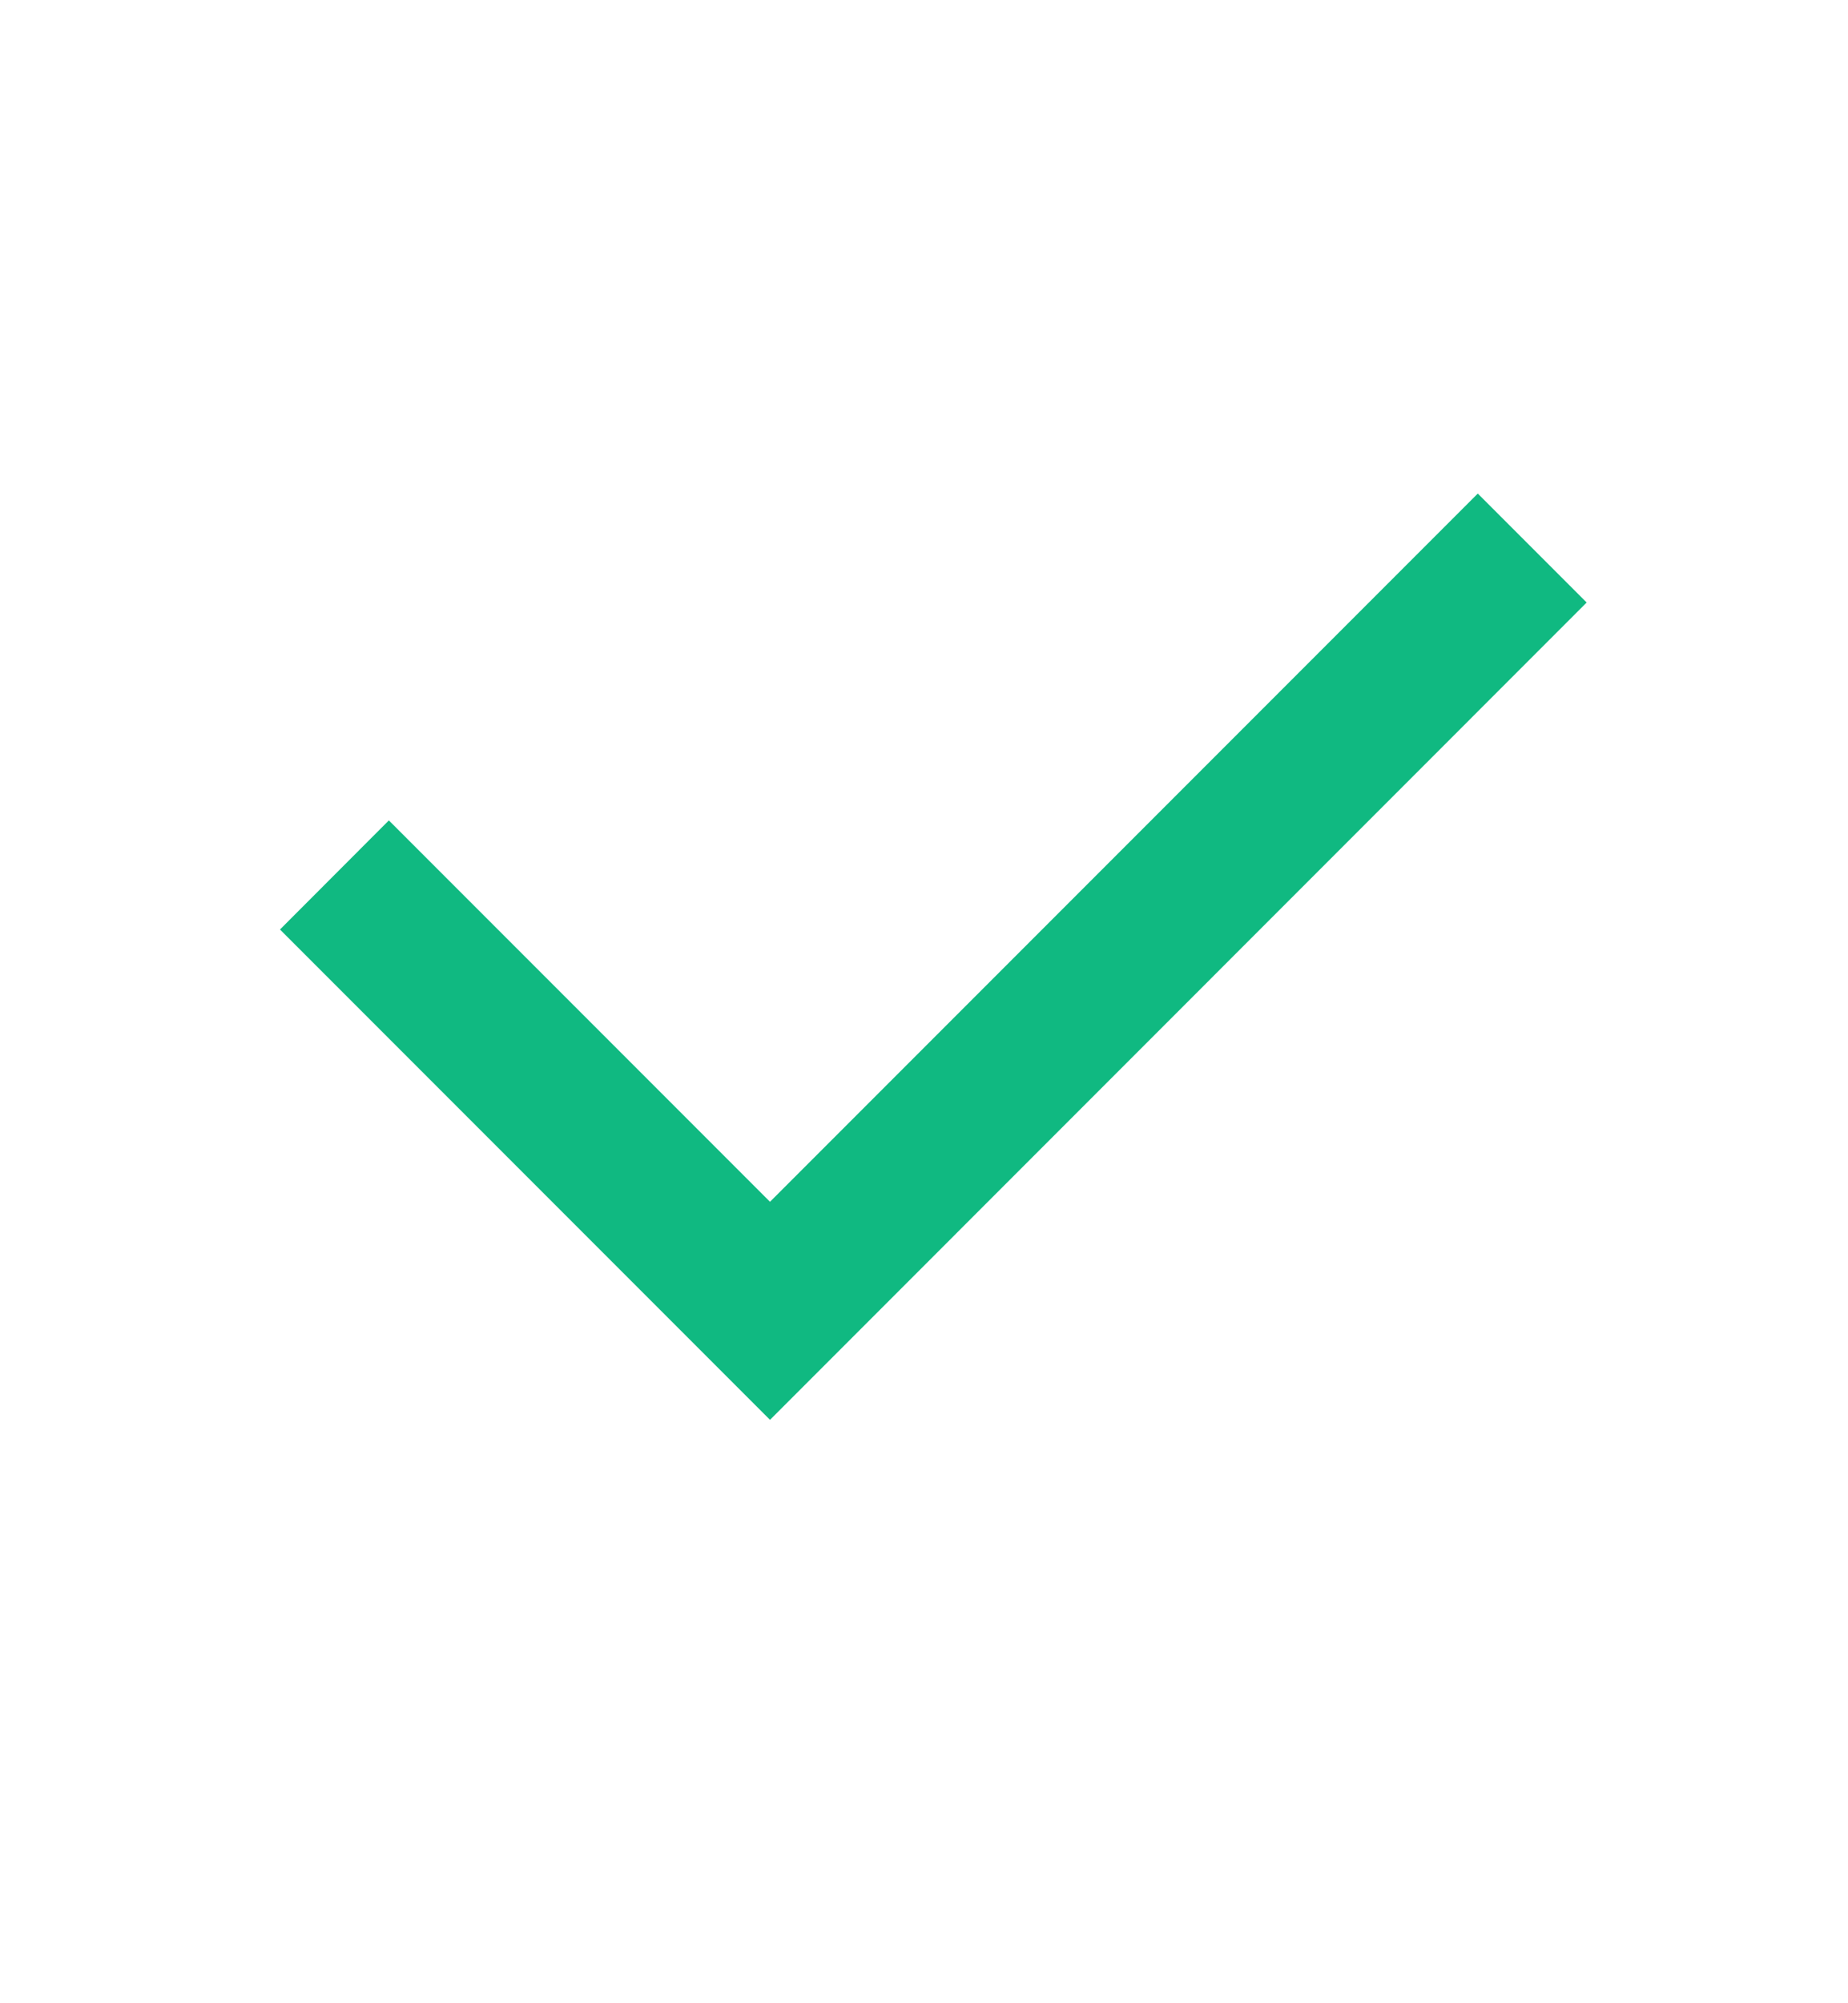
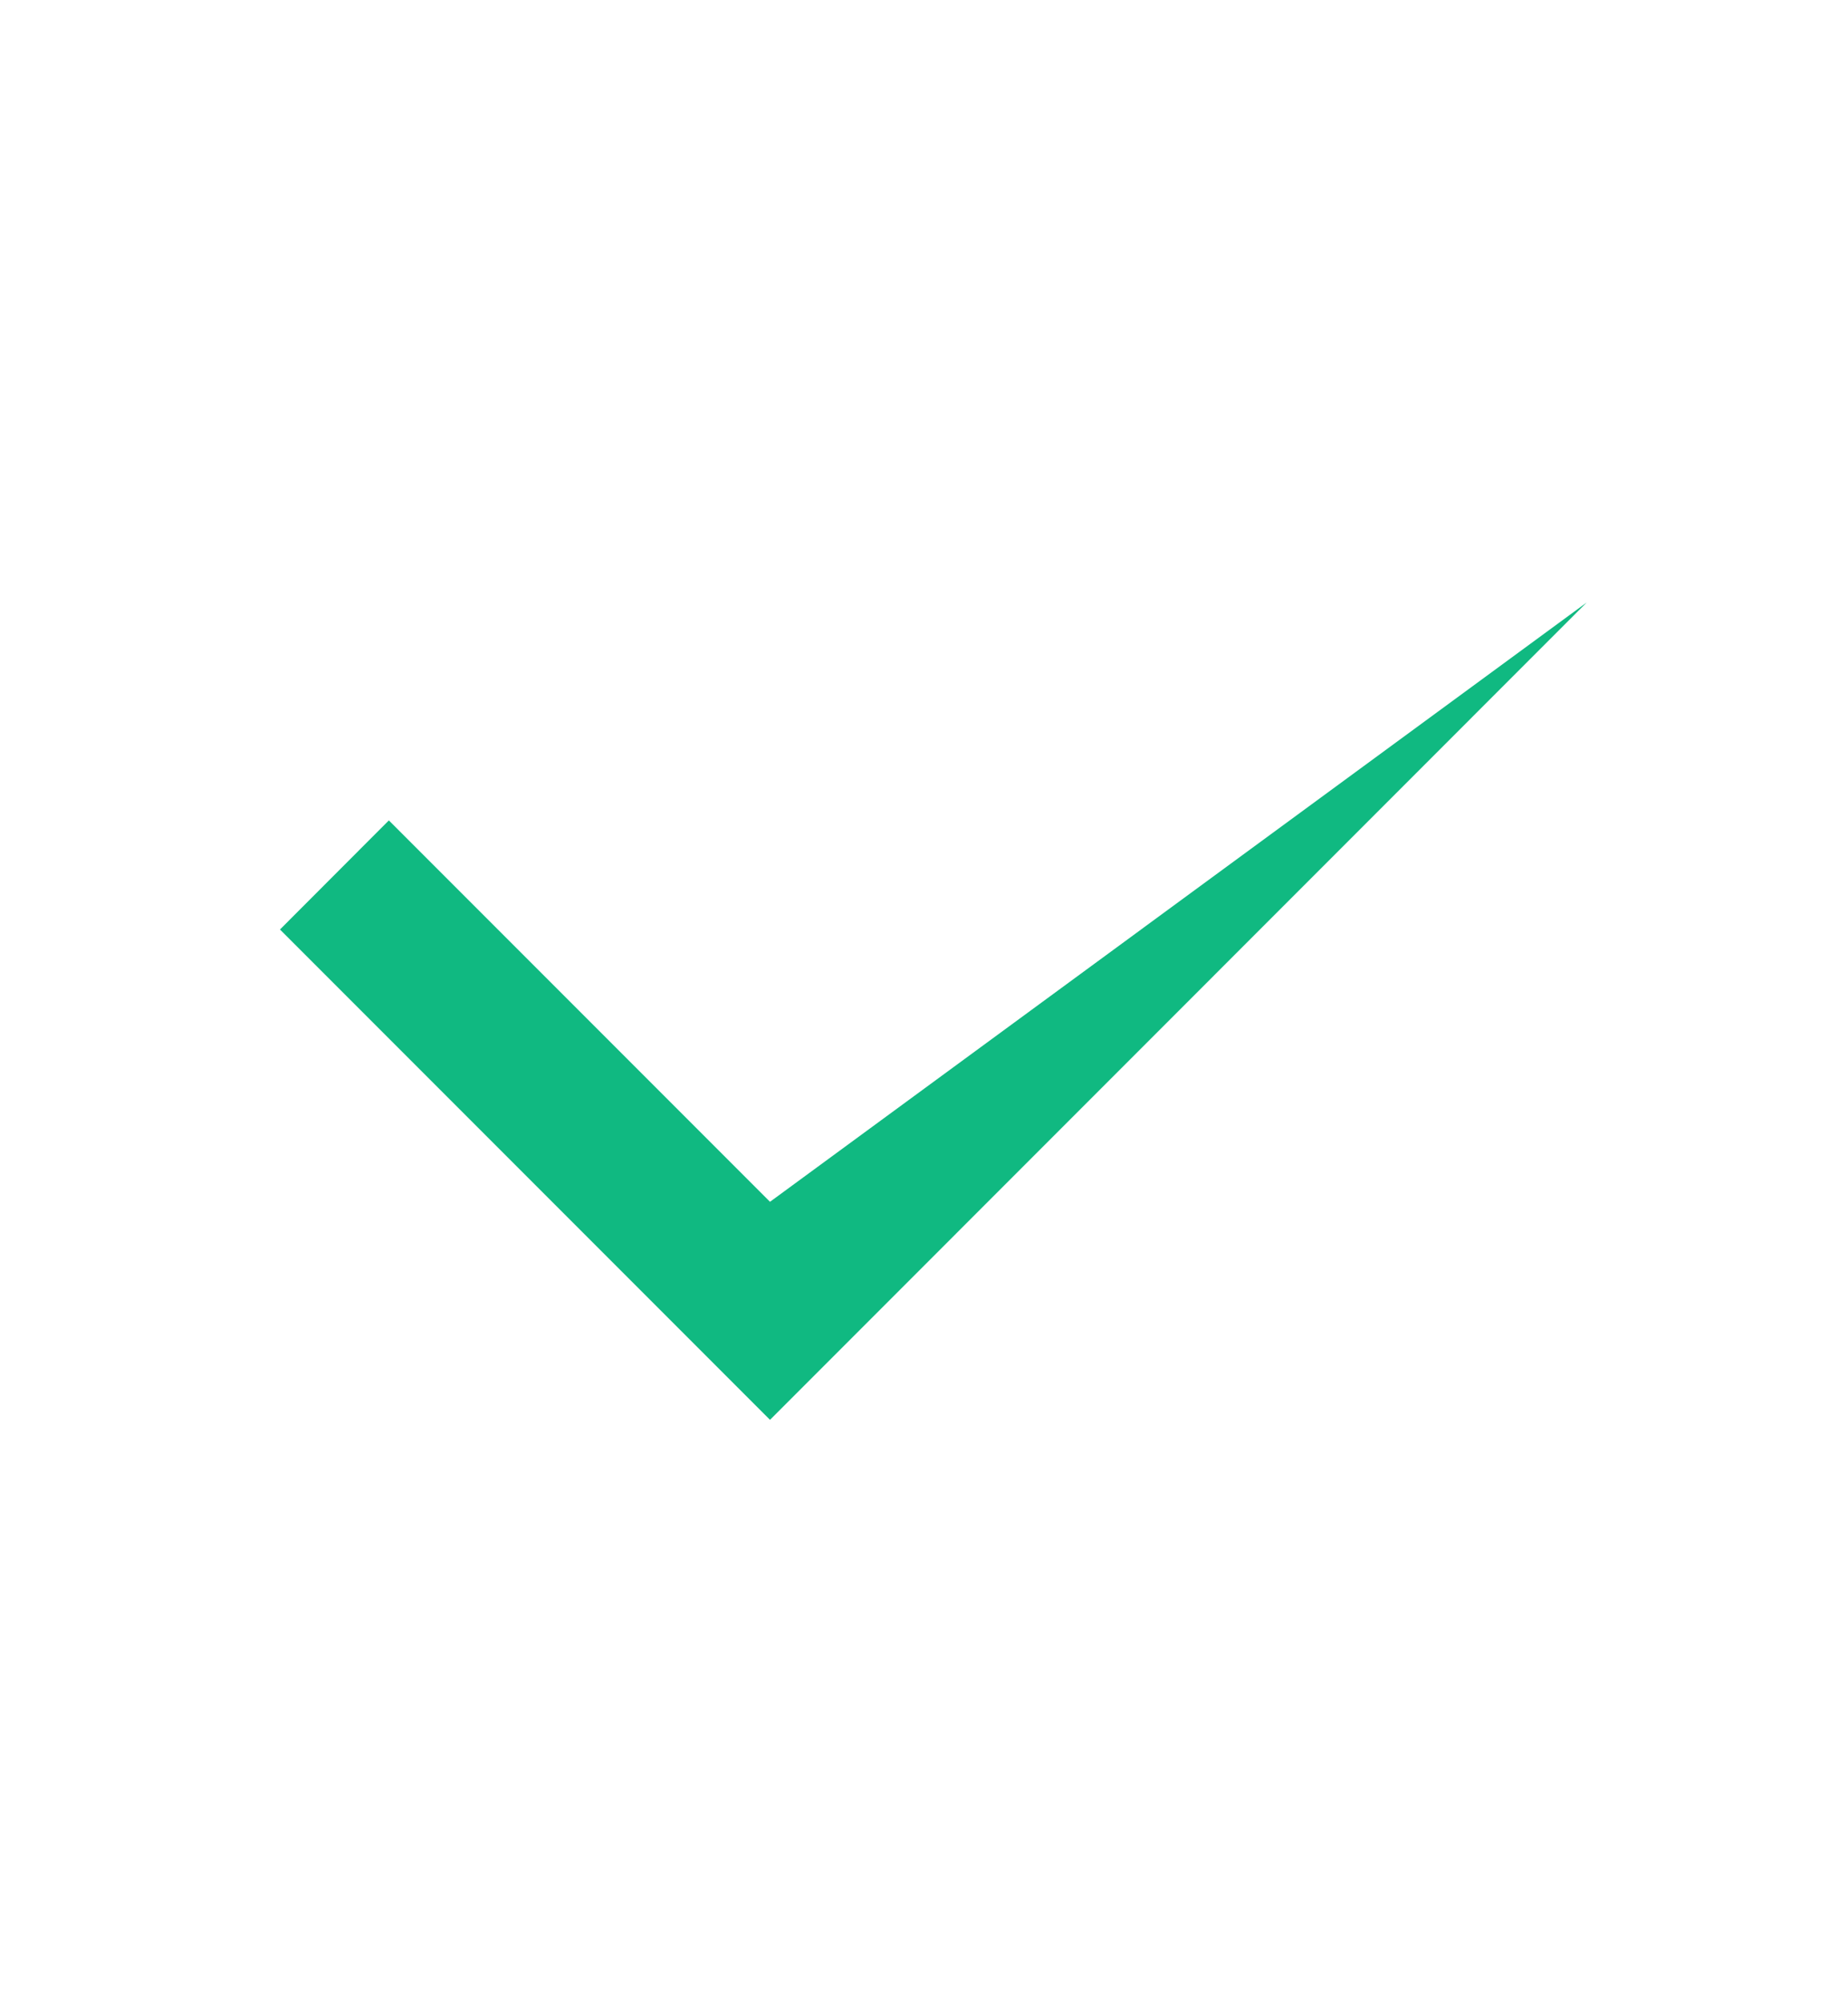
<svg xmlns="http://www.w3.org/2000/svg" width="12" height="13" viewBox="0 0 12 13" fill="none">
-   <path d="M5 7.799L9.596 3.203L10.303 3.91L5 9.214L1.818 6.032L2.525 5.324L5 7.799Z" fill="#10B981" />
+   <path d="M5 7.799L10.303 3.91L5 9.214L1.818 6.032L2.525 5.324L5 7.799Z" fill="#10B981" />
</svg>